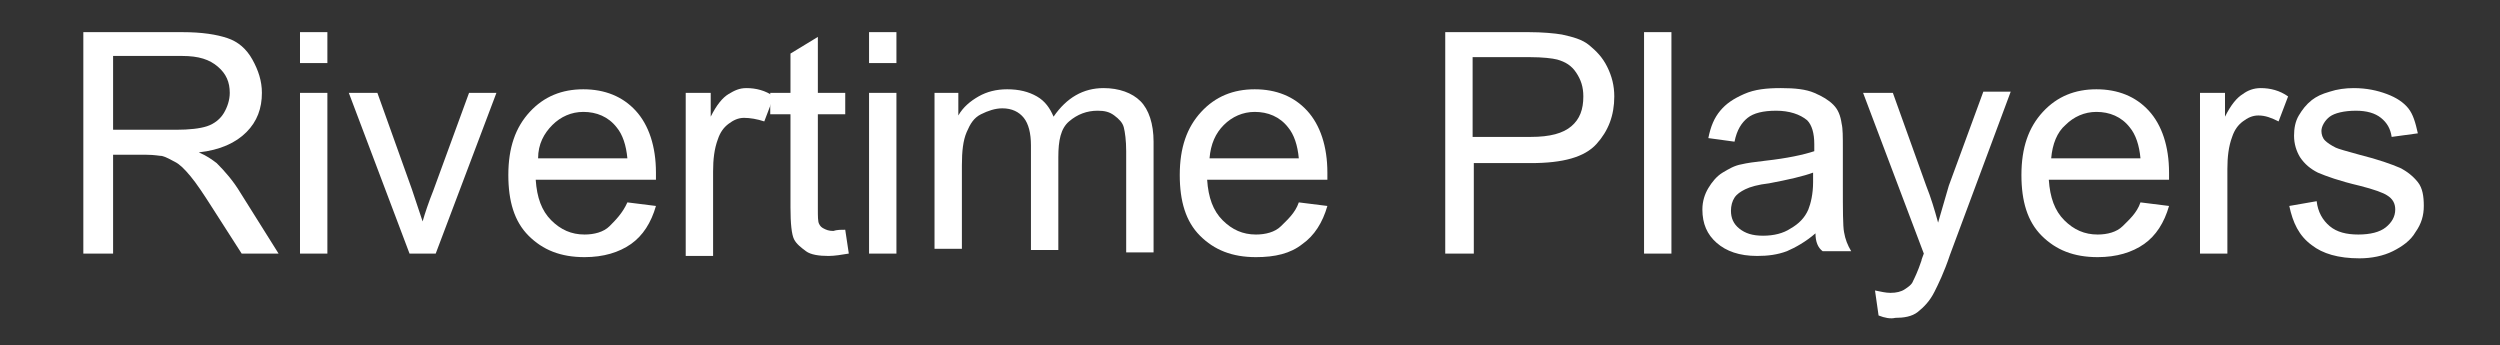
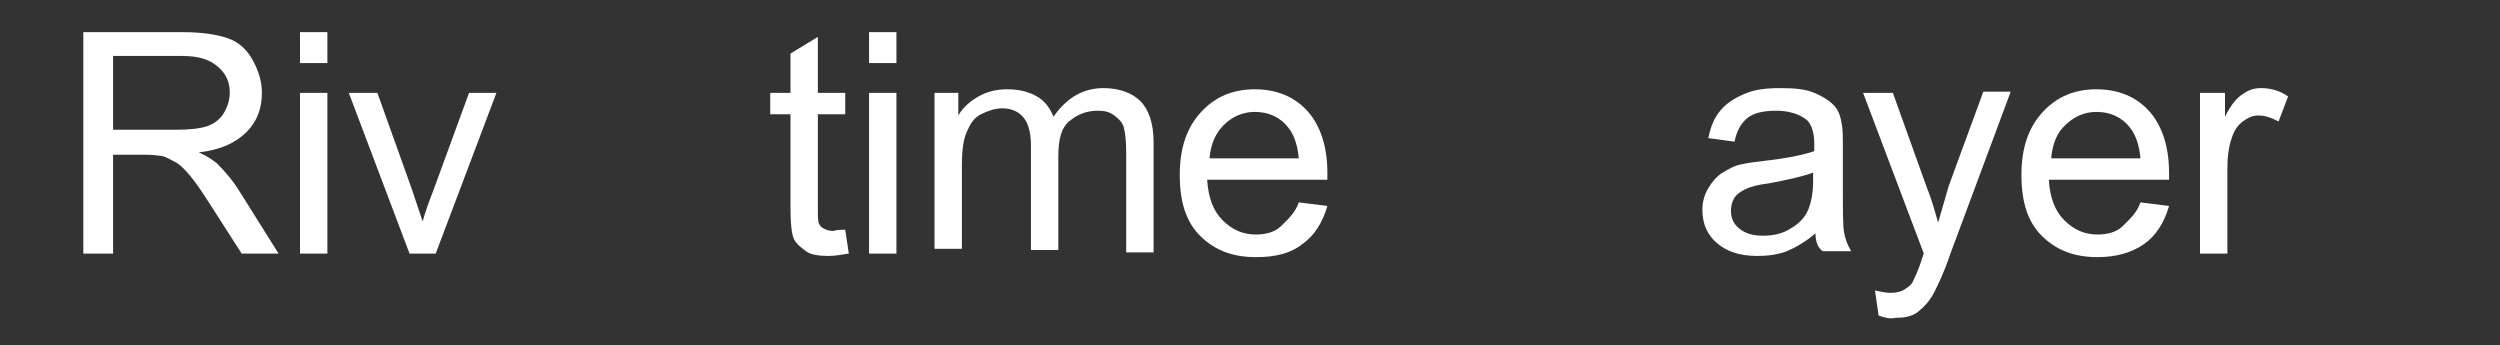
<svg xmlns="http://www.w3.org/2000/svg" version="1.1" id="Layer_1" x="0px" y="0px" viewBox="0 0 210 29" enable-background="new 0 0 210 29" xml:space="preserve">
  <rect x="0" y="0" width="210" height="29" fill="#333333" stroke="none" />
  <g>
    <rect x="5" y="2.7" fill="none" width="208.3" height="26.3" />
    <path fill="#FFFFFF" d="M7,21.3V2.7h8.3c1.7,0,2.9,0.2,3.8,0.5s1.6,0.9,2.1,1.8s0.8,1.8,0.8,2.8c0,1.3-0.4,2.4-1.3,3.3   s-2.2,1.5-4,1.7c0.7,0.3,1.1,0.6,1.5,0.9c0.7,0.7,1.4,1.5,2,2.5l3.2,5.1h-3.1l-2.5-3.9c-0.7-1.1-1.3-2-1.8-2.6s-0.9-1-1.3-1.2   s-0.7-0.4-1.1-0.5C13.4,13.1,13,13,12.3,13H9.5v8.3H7z M9.5,10.9h5.3c1.1,0,2-0.1,2.6-0.3s1.1-0.6,1.4-1.1s0.5-1.1,0.5-1.7   c0-0.9-0.3-1.6-1-2.2s-1.6-0.9-3-0.9H9.5V10.9z" />
    <path fill="#FFFFFF" d="M25.2,5.3V2.7h2.3v2.6H25.2z M25.2,21.3V7.8h2.3v13.5H25.2z" />
    <path fill="#FFFFFF" d="M34.4,21.3L29.3,7.8h2.4l2.9,8.1c0.3,0.9,0.6,1.8,0.9,2.7c0.2-0.7,0.5-1.6,0.9-2.6l3-8.2h2.3l-5.1,13.5   H34.4z" />
-     <path fill="#FFFFFF" d="M52.7,17l2.4,0.3c-0.4,1.4-1.1,2.5-2.1,3.2s-2.3,1.1-3.9,1.1c-2,0-3.5-0.6-4.7-1.8   c-1.2-1.2-1.7-2.9-1.7-5.1c0-2.3,0.6-4,1.8-5.3s2.7-1.9,4.5-1.9c1.8,0,3.3,0.6,4.4,1.8s1.7,3,1.7,5.2c0,0.1,0,0.3,0,0.6H45   c0.1,1.5,0.5,2.6,1.3,3.4s1.7,1.2,2.8,1.2c0.8,0,1.6-0.2,2.1-0.7S52.3,17.9,52.7,17z M45.2,13.3h7.5c-0.1-1.1-0.4-2-0.9-2.6   c-0.7-0.9-1.7-1.3-2.8-1.3c-1,0-1.9,0.4-2.6,1.1S45.2,12.1,45.2,13.3z" />
-     <path fill="#FFFFFF" d="M57.6,21.3V7.8h2.1v2c0.5-1,1-1.6,1.5-1.9s0.9-0.5,1.5-0.5c0.8,0,1.6,0.2,2.3,0.7l-0.8,2.1   C63.6,10,63,9.9,62.5,9.9c-0.5,0-0.9,0.2-1.3,0.5s-0.7,0.7-0.9,1.3c-0.3,0.8-0.4,1.7-0.4,2.7v7.1H57.6z" />
    <path fill="#FFFFFF" d="M71,19.3l0.3,2c-0.6,0.1-1.2,0.2-1.7,0.2c-0.8,0-1.5-0.1-1.9-0.4s-0.8-0.6-1-1c-0.2-0.4-0.3-1.3-0.3-2.7   V9.6h-1.7V7.8h1.7V4.5l2.3-1.4v4.7H71v1.8h-2.3v7.9c0,0.7,0,1.1,0.1,1.3s0.2,0.3,0.4,0.4s0.4,0.2,0.8,0.2   C70.3,19.3,70.6,19.3,71,19.3z" />
    <path fill="#FFFFFF" d="M73,5.3V2.7h2.3v2.6H73z M73,21.3V7.8h2.3v13.5H73z" />
    <path fill="#FFFFFF" d="M78.5,21.3V7.8h2v1.9c0.4-0.7,1-1.2,1.7-1.6s1.5-0.6,2.4-0.6c1,0,1.8,0.2,2.5,0.6s1.1,1,1.4,1.7   c1.1-1.6,2.5-2.4,4.2-2.4c1.3,0,2.4,0.4,3.1,1.1s1.1,1.9,1.1,3.4v9.3h-2.3v-8.5c0-0.9-0.1-1.6-0.2-2s-0.4-0.7-0.8-1   s-0.8-0.4-1.4-0.4c-0.9,0-1.7,0.3-2.4,0.9s-0.9,1.6-0.9,3v7.8h-2.3v-8.8c0-1-0.2-1.8-0.6-2.3s-1-0.8-1.8-0.8   c-0.6,0-1.2,0.2-1.8,0.5s-0.9,0.8-1.2,1.5s-0.4,1.6-0.4,2.8v7H78.5z" />
    <path fill="#FFFFFF" d="M109.1,17l2.4,0.3c-0.4,1.4-1.1,2.5-2.1,3.2c-1,0.8-2.3,1.1-3.9,1.1c-2,0-3.5-0.6-4.7-1.8   c-1.2-1.2-1.7-2.9-1.7-5.1c0-2.3,0.6-4,1.8-5.3s2.7-1.9,4.5-1.9c1.8,0,3.3,0.6,4.4,1.8s1.7,3,1.7,5.2c0,0.1,0,0.3,0,0.6h-10.1   c0.1,1.5,0.5,2.6,1.3,3.4s1.7,1.2,2.8,1.2c0.8,0,1.6-0.2,2.1-0.7S108.8,17.9,109.1,17z M101.6,13.3h7.5c-0.1-1.1-0.4-2-0.9-2.6   c-0.7-0.9-1.7-1.3-2.8-1.3c-1,0-1.9,0.4-2.6,1.1S101.7,12.1,101.6,13.3z" />
-     <path fill="#FFFFFF" d="M121.4,21.3V2.7h7c1.2,0,2.2,0.1,2.8,0.2c0.9,0.2,1.7,0.4,2.3,0.9s1.1,1,1.5,1.8c0.4,0.8,0.6,1.6,0.6,2.5   c0,1.6-0.5,2.9-1.5,4s-2.8,1.6-5.5,1.6h-4.8v7.6H121.4z M123.8,11.5h4.8c1.6,0,2.7-0.3,3.4-0.9s1-1.4,1-2.5c0-0.8-0.2-1.4-0.6-2   c-0.4-0.6-0.9-0.9-1.6-1.1c-0.4-0.1-1.2-0.2-2.3-0.2h-4.8V11.5z" />
-     <path fill="#FFFFFF" d="M138.1,21.3V2.7h2.3v18.6H138.1z" />
    <path fill="#FFFFFF" d="M152.5,19.6c-0.8,0.7-1.7,1.2-2.4,1.5c-0.8,0.3-1.6,0.4-2.5,0.4c-1.5,0-2.6-0.4-3.4-1.1   c-0.8-0.7-1.2-1.6-1.2-2.8c0-0.7,0.2-1.3,0.5-1.8c0.3-0.5,0.7-1,1.2-1.3c0.5-0.3,1-0.6,1.6-0.7c0.4-0.1,1.1-0.2,2-0.3   c1.8-0.2,3.2-0.5,4.1-0.8c0-0.3,0-0.5,0-0.6c0-0.9-0.2-1.6-0.6-2c-0.6-0.5-1.5-0.8-2.6-0.8c-1.1,0-1.9,0.2-2.4,0.6   c-0.5,0.4-0.9,1-1.1,2l-2.2-0.3c0.2-1,0.5-1.7,1-2.3s1.1-1,2-1.4s1.9-0.5,3.1-0.5c1.2,0,2.1,0.1,2.8,0.4s1.2,0.6,1.6,1   s0.6,0.9,0.7,1.6c0.1,0.4,0.1,1.1,0.1,2.1v3c0,2.1,0,3.5,0.1,4c0.1,0.6,0.3,1.1,0.6,1.6h-2.4C152.7,20.8,152.5,20.3,152.5,19.6z    M152.3,14.5c-0.8,0.3-2.1,0.6-3.7,0.9c-0.9,0.1-1.6,0.3-2,0.5c-0.4,0.2-0.7,0.4-0.9,0.7c-0.2,0.3-0.3,0.7-0.3,1.1   c0,0.6,0.2,1.1,0.7,1.5c0.5,0.4,1.1,0.6,2,0.6c0.9,0,1.7-0.2,2.3-0.6c0.7-0.4,1.2-0.9,1.5-1.6c0.2-0.5,0.4-1.3,0.4-2.3V14.5z" />
    <path fill="#FFFFFF" d="M157.8,26.5l-0.3-2.1c0.5,0.1,0.9,0.2,1.3,0.2c0.5,0,0.9-0.1,1.2-0.3s0.6-0.4,0.7-0.7   c0.1-0.2,0.4-0.8,0.7-1.7c0-0.1,0.1-0.3,0.2-0.6l-5.1-13.5h2.5l2.8,7.8c0.4,1,0.7,2,1,3.1c0.3-1,0.6-2.1,0.9-3.1l2.9-7.9h2.3   l-5.1,13.7c-0.5,1.5-1,2.5-1.3,3.1c-0.4,0.8-0.9,1.3-1.4,1.7c-0.5,0.4-1.2,0.5-1.9,0.5C158.8,26.8,158.3,26.7,157.8,26.5z" />
    <path fill="#FFFFFF" d="M179.8,17l2.4,0.3c-0.4,1.4-1.1,2.5-2.1,3.2s-2.3,1.1-3.9,1.1c-2,0-3.5-0.6-4.7-1.8   c-1.2-1.2-1.7-2.9-1.7-5.1c0-2.3,0.6-4,1.8-5.3s2.7-1.9,4.5-1.9c1.8,0,3.3,0.6,4.4,1.8s1.7,3,1.7,5.2c0,0.1,0,0.3,0,0.6h-10.1   c0.1,1.5,0.5,2.6,1.3,3.4s1.7,1.2,2.8,1.2c0.8,0,1.6-0.2,2.1-0.7S179.5,17.9,179.8,17z M172.3,13.3h7.5c-0.1-1.1-0.4-2-0.9-2.6   c-0.7-0.9-1.7-1.3-2.8-1.3c-1,0-1.9,0.4-2.6,1.1C172.8,11.1,172.4,12.1,172.3,13.3z" />
    <path fill="#FFFFFF" d="M184.8,21.3V7.8h2.1v2c0.5-1,1-1.6,1.5-1.9c0.4-0.3,0.9-0.5,1.5-0.5c0.8,0,1.6,0.2,2.3,0.7l-0.8,2.1   c-0.6-0.3-1.1-0.5-1.7-0.5c-0.5,0-0.9,0.2-1.3,0.5s-0.7,0.7-0.9,1.3c-0.3,0.8-0.4,1.7-0.4,2.7v7.1H184.8z" />
-     <path fill="#FFFFFF" d="M192.3,17.3l2.3-0.4c0.1,0.9,0.5,1.6,1.1,2.1c0.6,0.5,1.4,0.7,2.4,0.7c1,0,1.8-0.2,2.3-0.6   c0.5-0.4,0.8-0.9,0.8-1.5c0-0.5-0.2-0.9-0.7-1.2c-0.3-0.2-1.1-0.5-2.3-0.8c-1.7-0.4-2.8-0.8-3.5-1.1c-0.6-0.3-1.1-0.7-1.5-1.3   c-0.3-0.5-0.5-1.1-0.5-1.8c0-0.6,0.1-1.2,0.4-1.7c0.3-0.5,0.6-0.9,1.1-1.3c0.4-0.3,0.8-0.5,1.5-0.7c0.6-0.2,1.3-0.3,2-0.3   c1.1,0,2,0.2,2.8,0.5c0.8,0.3,1.4,0.7,1.8,1.2s0.6,1.2,0.8,2.1l-2.2,0.3c-0.1-0.7-0.4-1.2-0.9-1.6c-0.5-0.4-1.2-0.6-2.1-0.6   c-1,0-1.8,0.2-2.2,0.5s-0.7,0.8-0.7,1.2c0,0.3,0.1,0.6,0.3,0.8c0.2,0.2,0.5,0.4,0.9,0.6c0.2,0.1,0.9,0.3,2,0.6   c1.6,0.4,2.7,0.8,3.4,1.1c0.6,0.3,1.1,0.7,1.5,1.2c0.4,0.5,0.5,1.2,0.5,2c0,0.8-0.2,1.5-0.7,2.2c-0.4,0.7-1.1,1.2-1.9,1.6   c-0.8,0.4-1.8,0.6-2.8,0.6c-1.8,0-3.1-0.4-4-1.1C193.1,19.8,192.6,18.7,192.3,17.3z" />
  </g>
  <g>
</g>
  <g>
</g>
  <g>
</g>
  <g>
</g>
  <g>
</g>
  <g>
</g>
</svg>